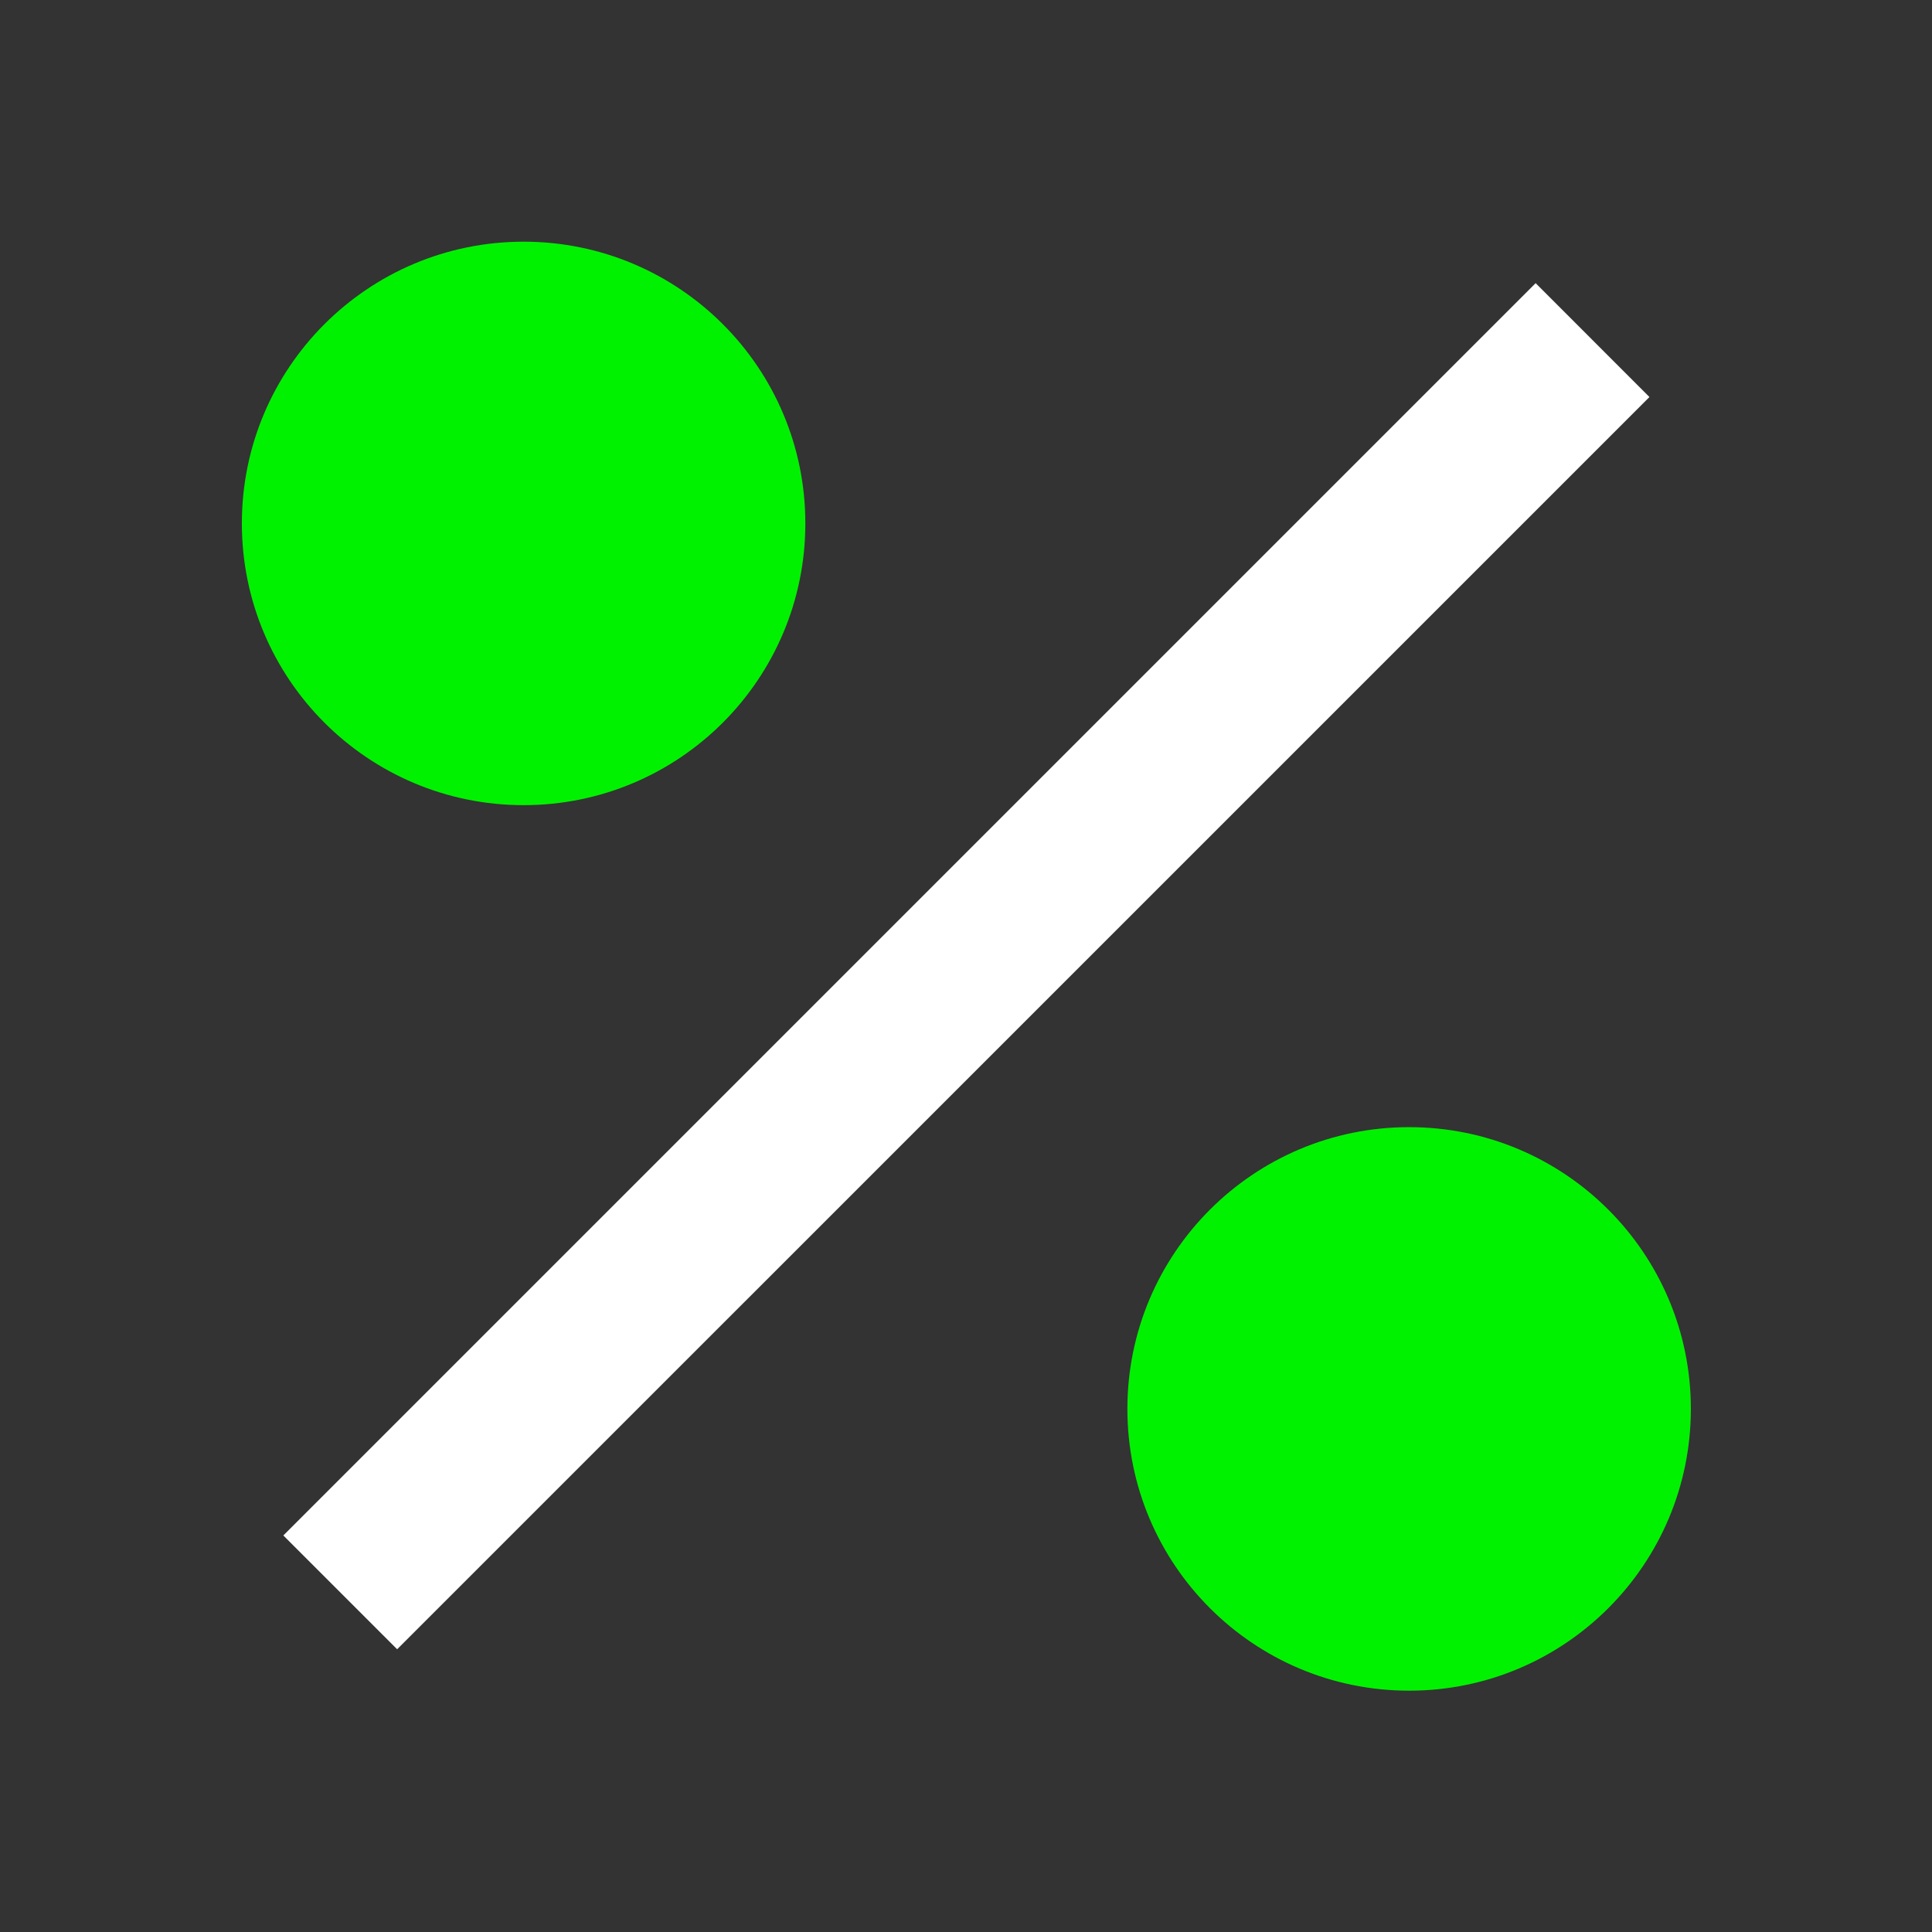
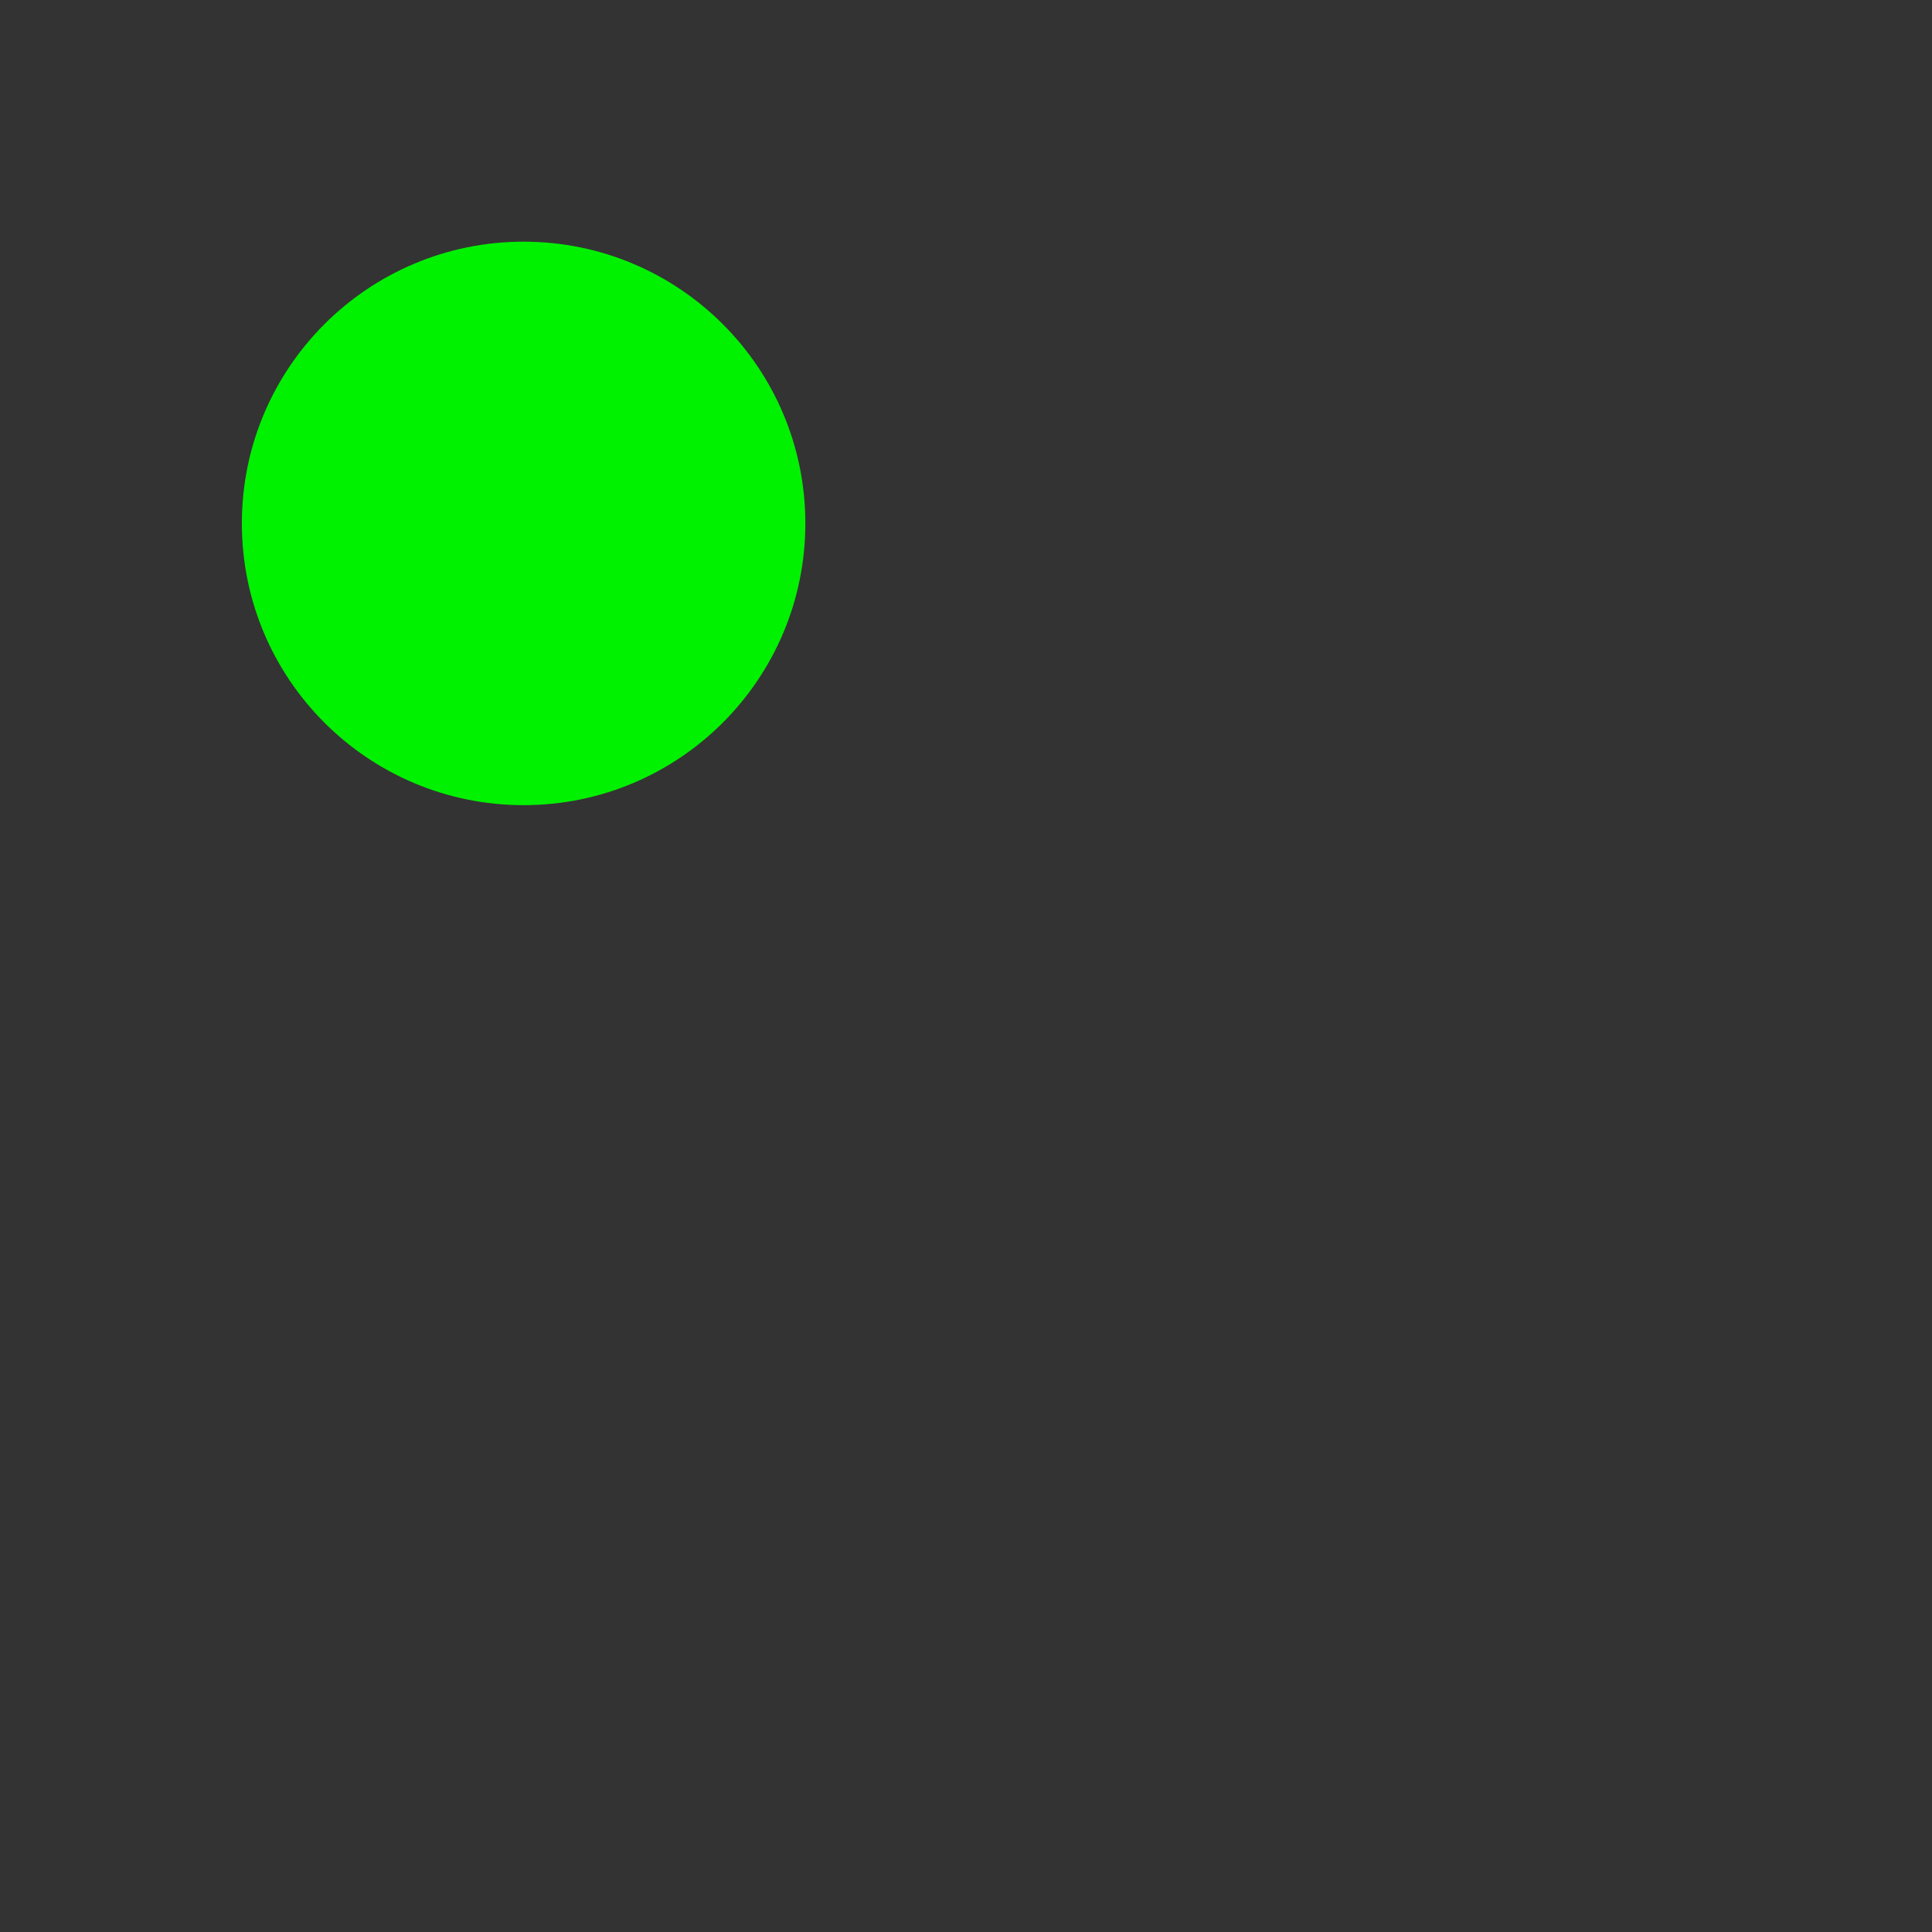
<svg xmlns="http://www.w3.org/2000/svg" width="32" height="32" viewBox="0 0 32 32" fill="none">
  <rect x="0" y="0" width="32" height="32" fill="#333333" stroke="none" />
-   <path d="M25.435 4.69L27.32 6.576L6.578 27.317L4.693 25.432L25.435 4.69Z" fill="white" />
  <path d="M4.006 8.669C4.006 11.247 6.096 13.336 8.673 13.336C11.25 13.336 13.339 11.247 13.339 8.669C13.339 6.092 11.25 4.003 8.673 4.003C6.096 4.003 4.006 6.092 4.006 8.669Z" fill="#00F200" />
-   <path d="M18.673 23.336C18.673 25.913 20.762 28.003 23.34 28.003C25.917 28.003 28.006 25.913 28.006 23.336C28.006 20.759 25.917 18.669 23.34 18.669C20.762 18.669 18.673 20.759 18.673 23.336Z" fill="#00F200" />
</svg>